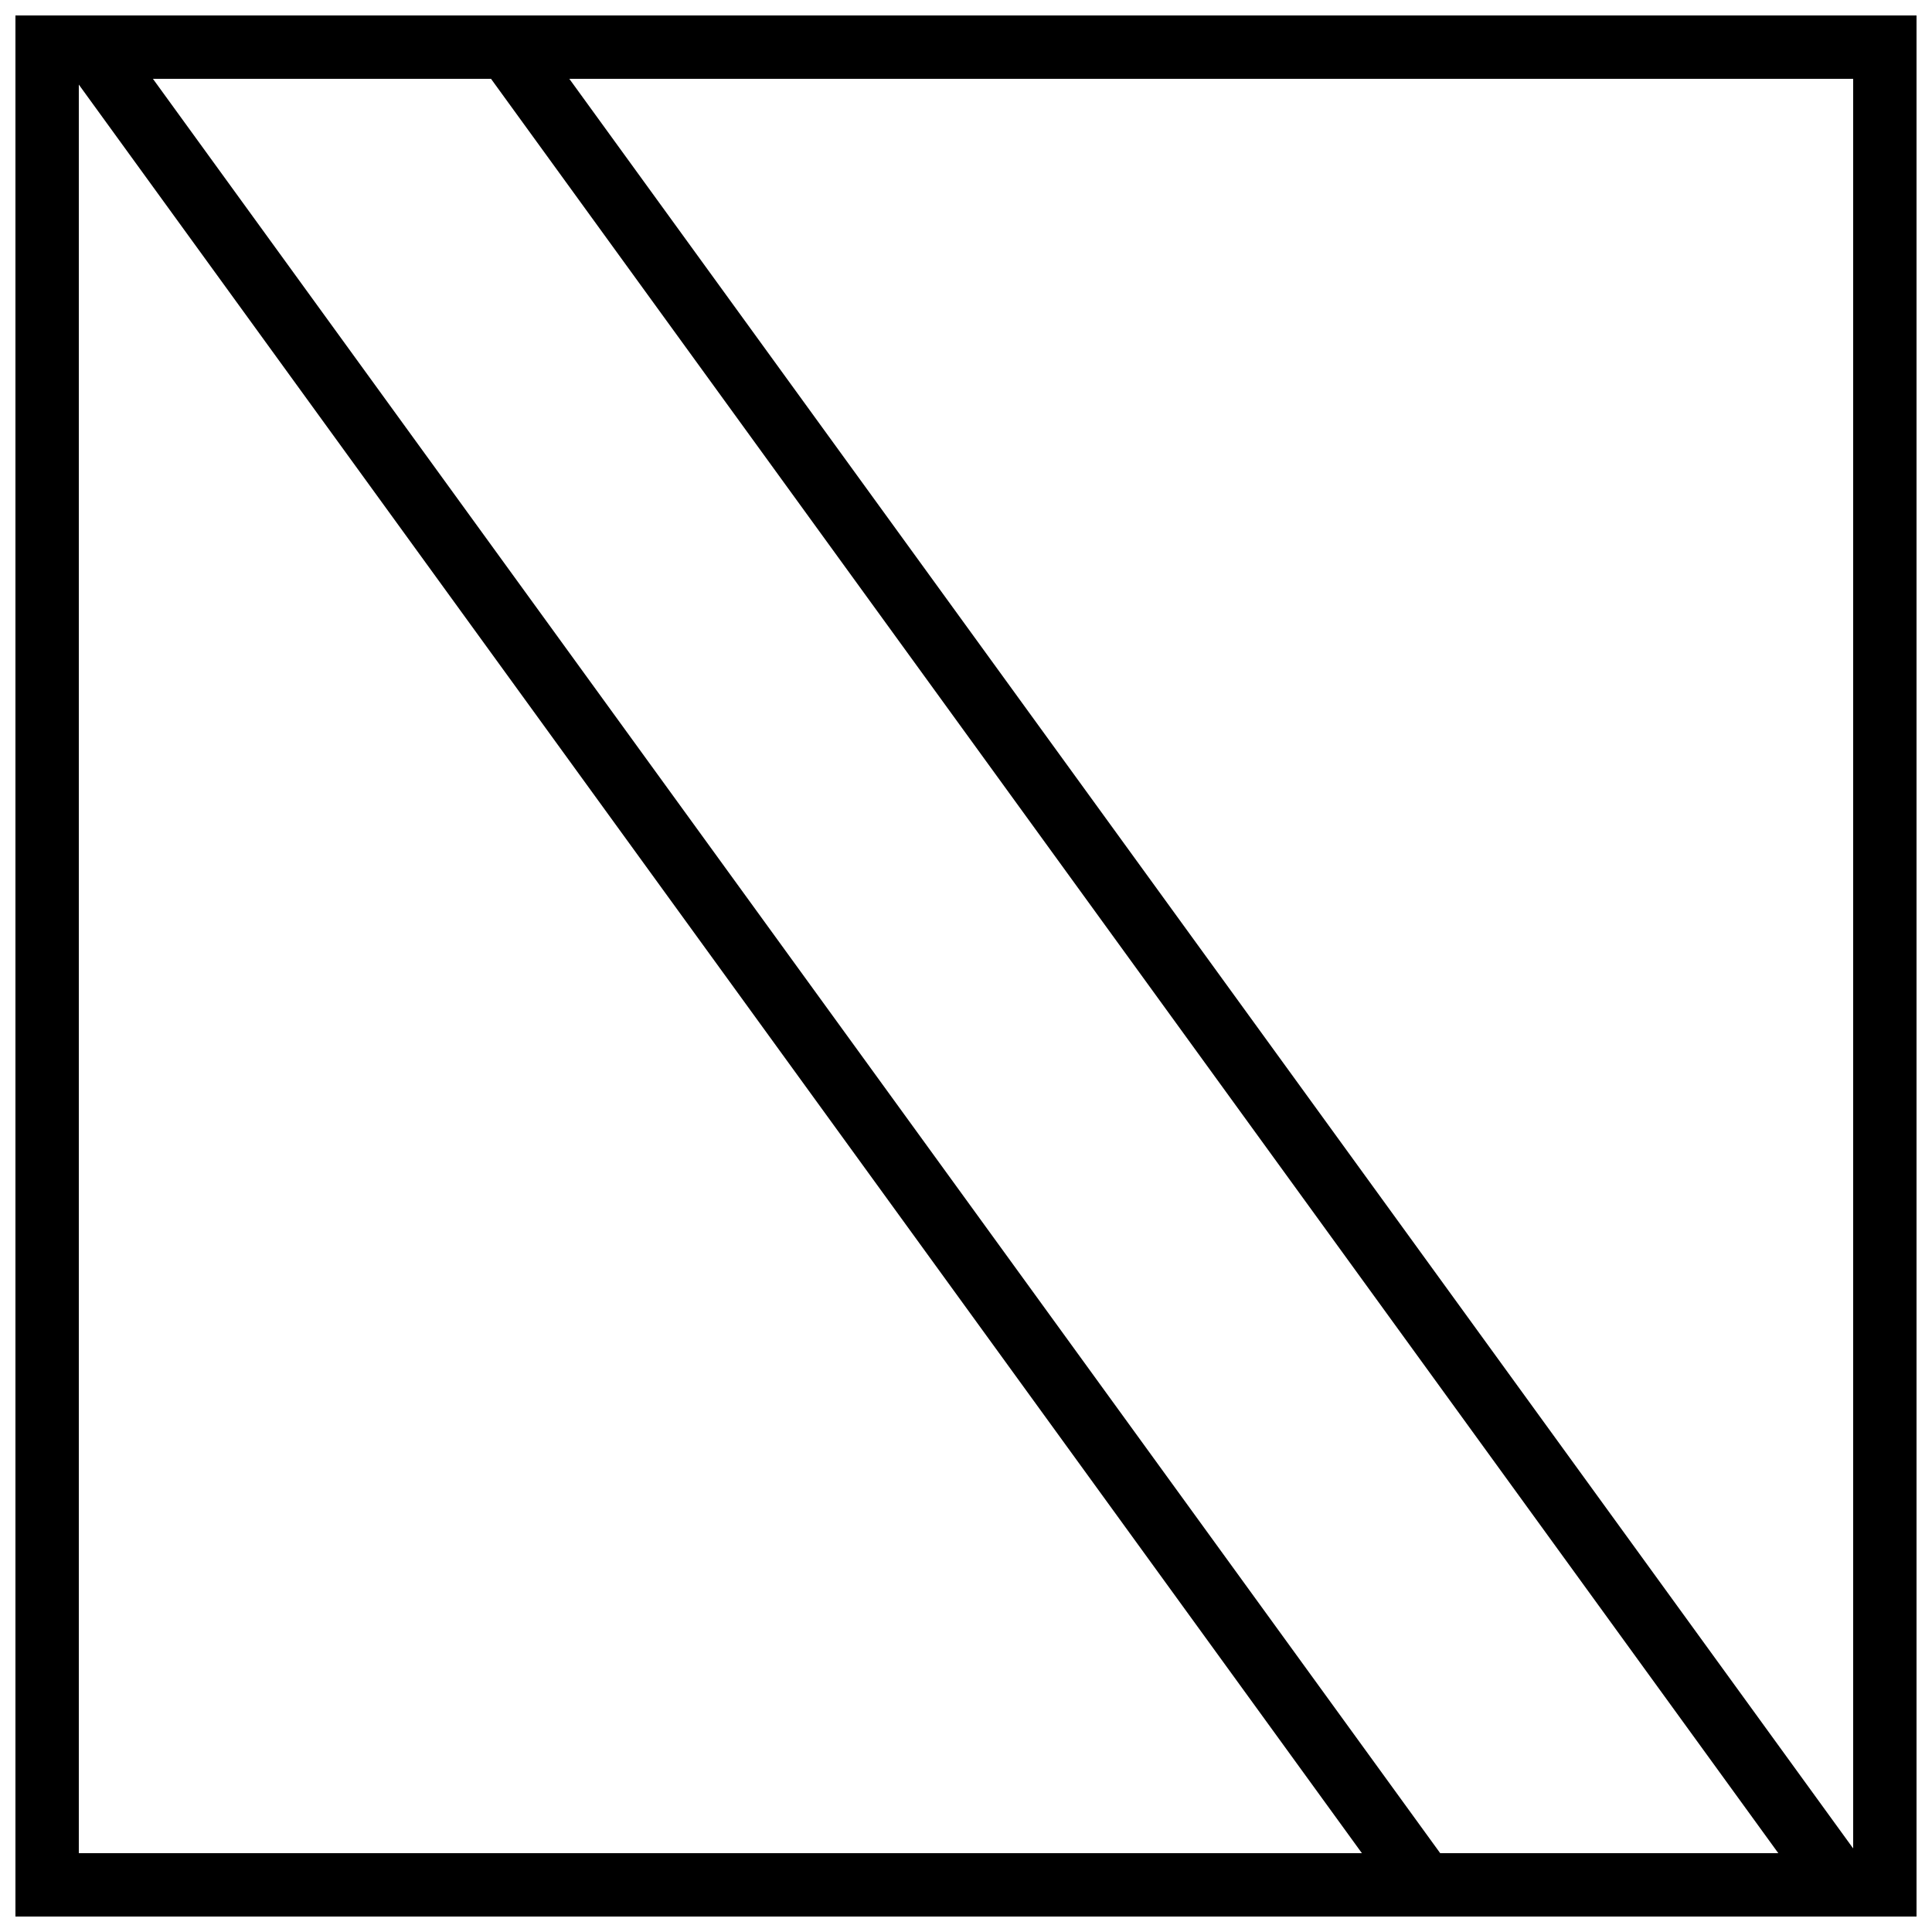
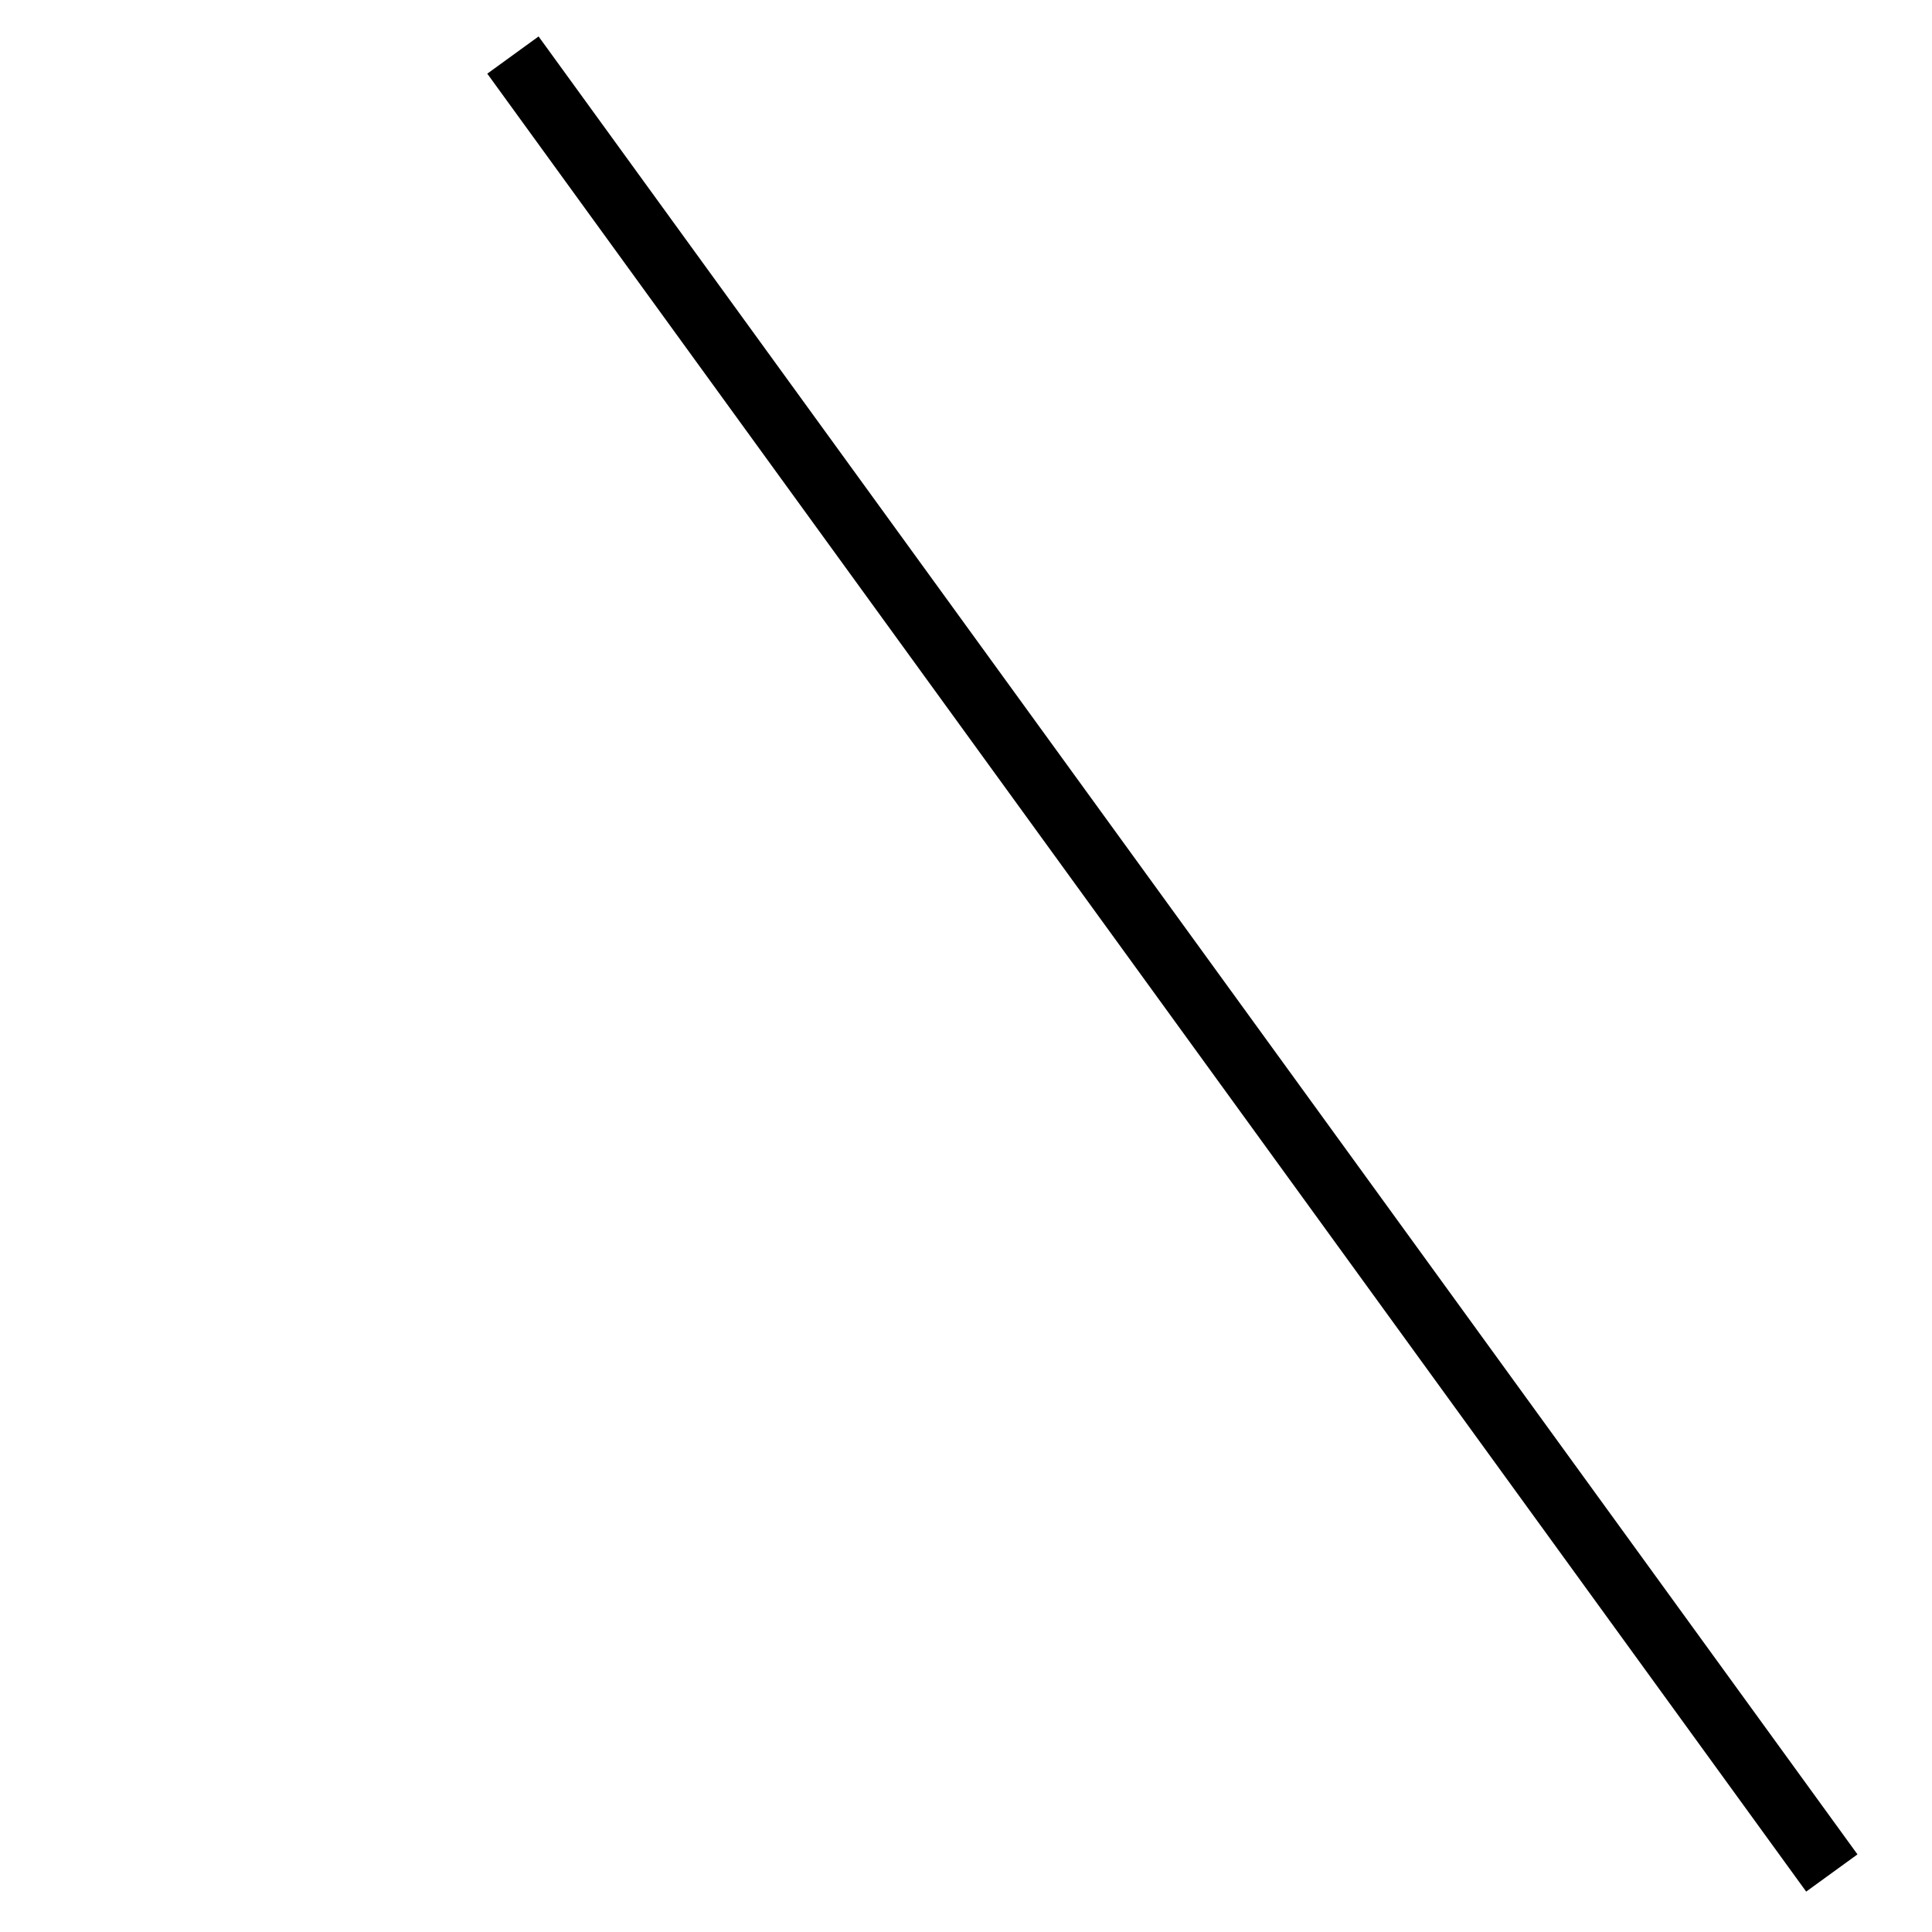
<svg xmlns="http://www.w3.org/2000/svg" width="800px" height="800px" version="1.1" viewBox="144 144 512 512">
  <defs>
    <clipPath id="a">
-       <path d="m148.09 148.09h503.81v503.81h-503.81z" />
-     </clipPath>
+       </clipPath>
  </defs>
  <g clip-path="url(#a)">
    <path d="m651.9 651.9v-503.81h-503.81v503.81h503.81zm-16.793-16.793h-470.22v-470.22h470.22z" />
  </g>
-   <path d="m176.38 153.66-13.594 9.863 349.52 481.77 13.594-9.863z" fill-rule="evenodd" />
  <path d="m286.73 153.66-13.594 9.863 349.52 481.77 13.594-9.863z" fill-rule="evenodd" />
</svg>